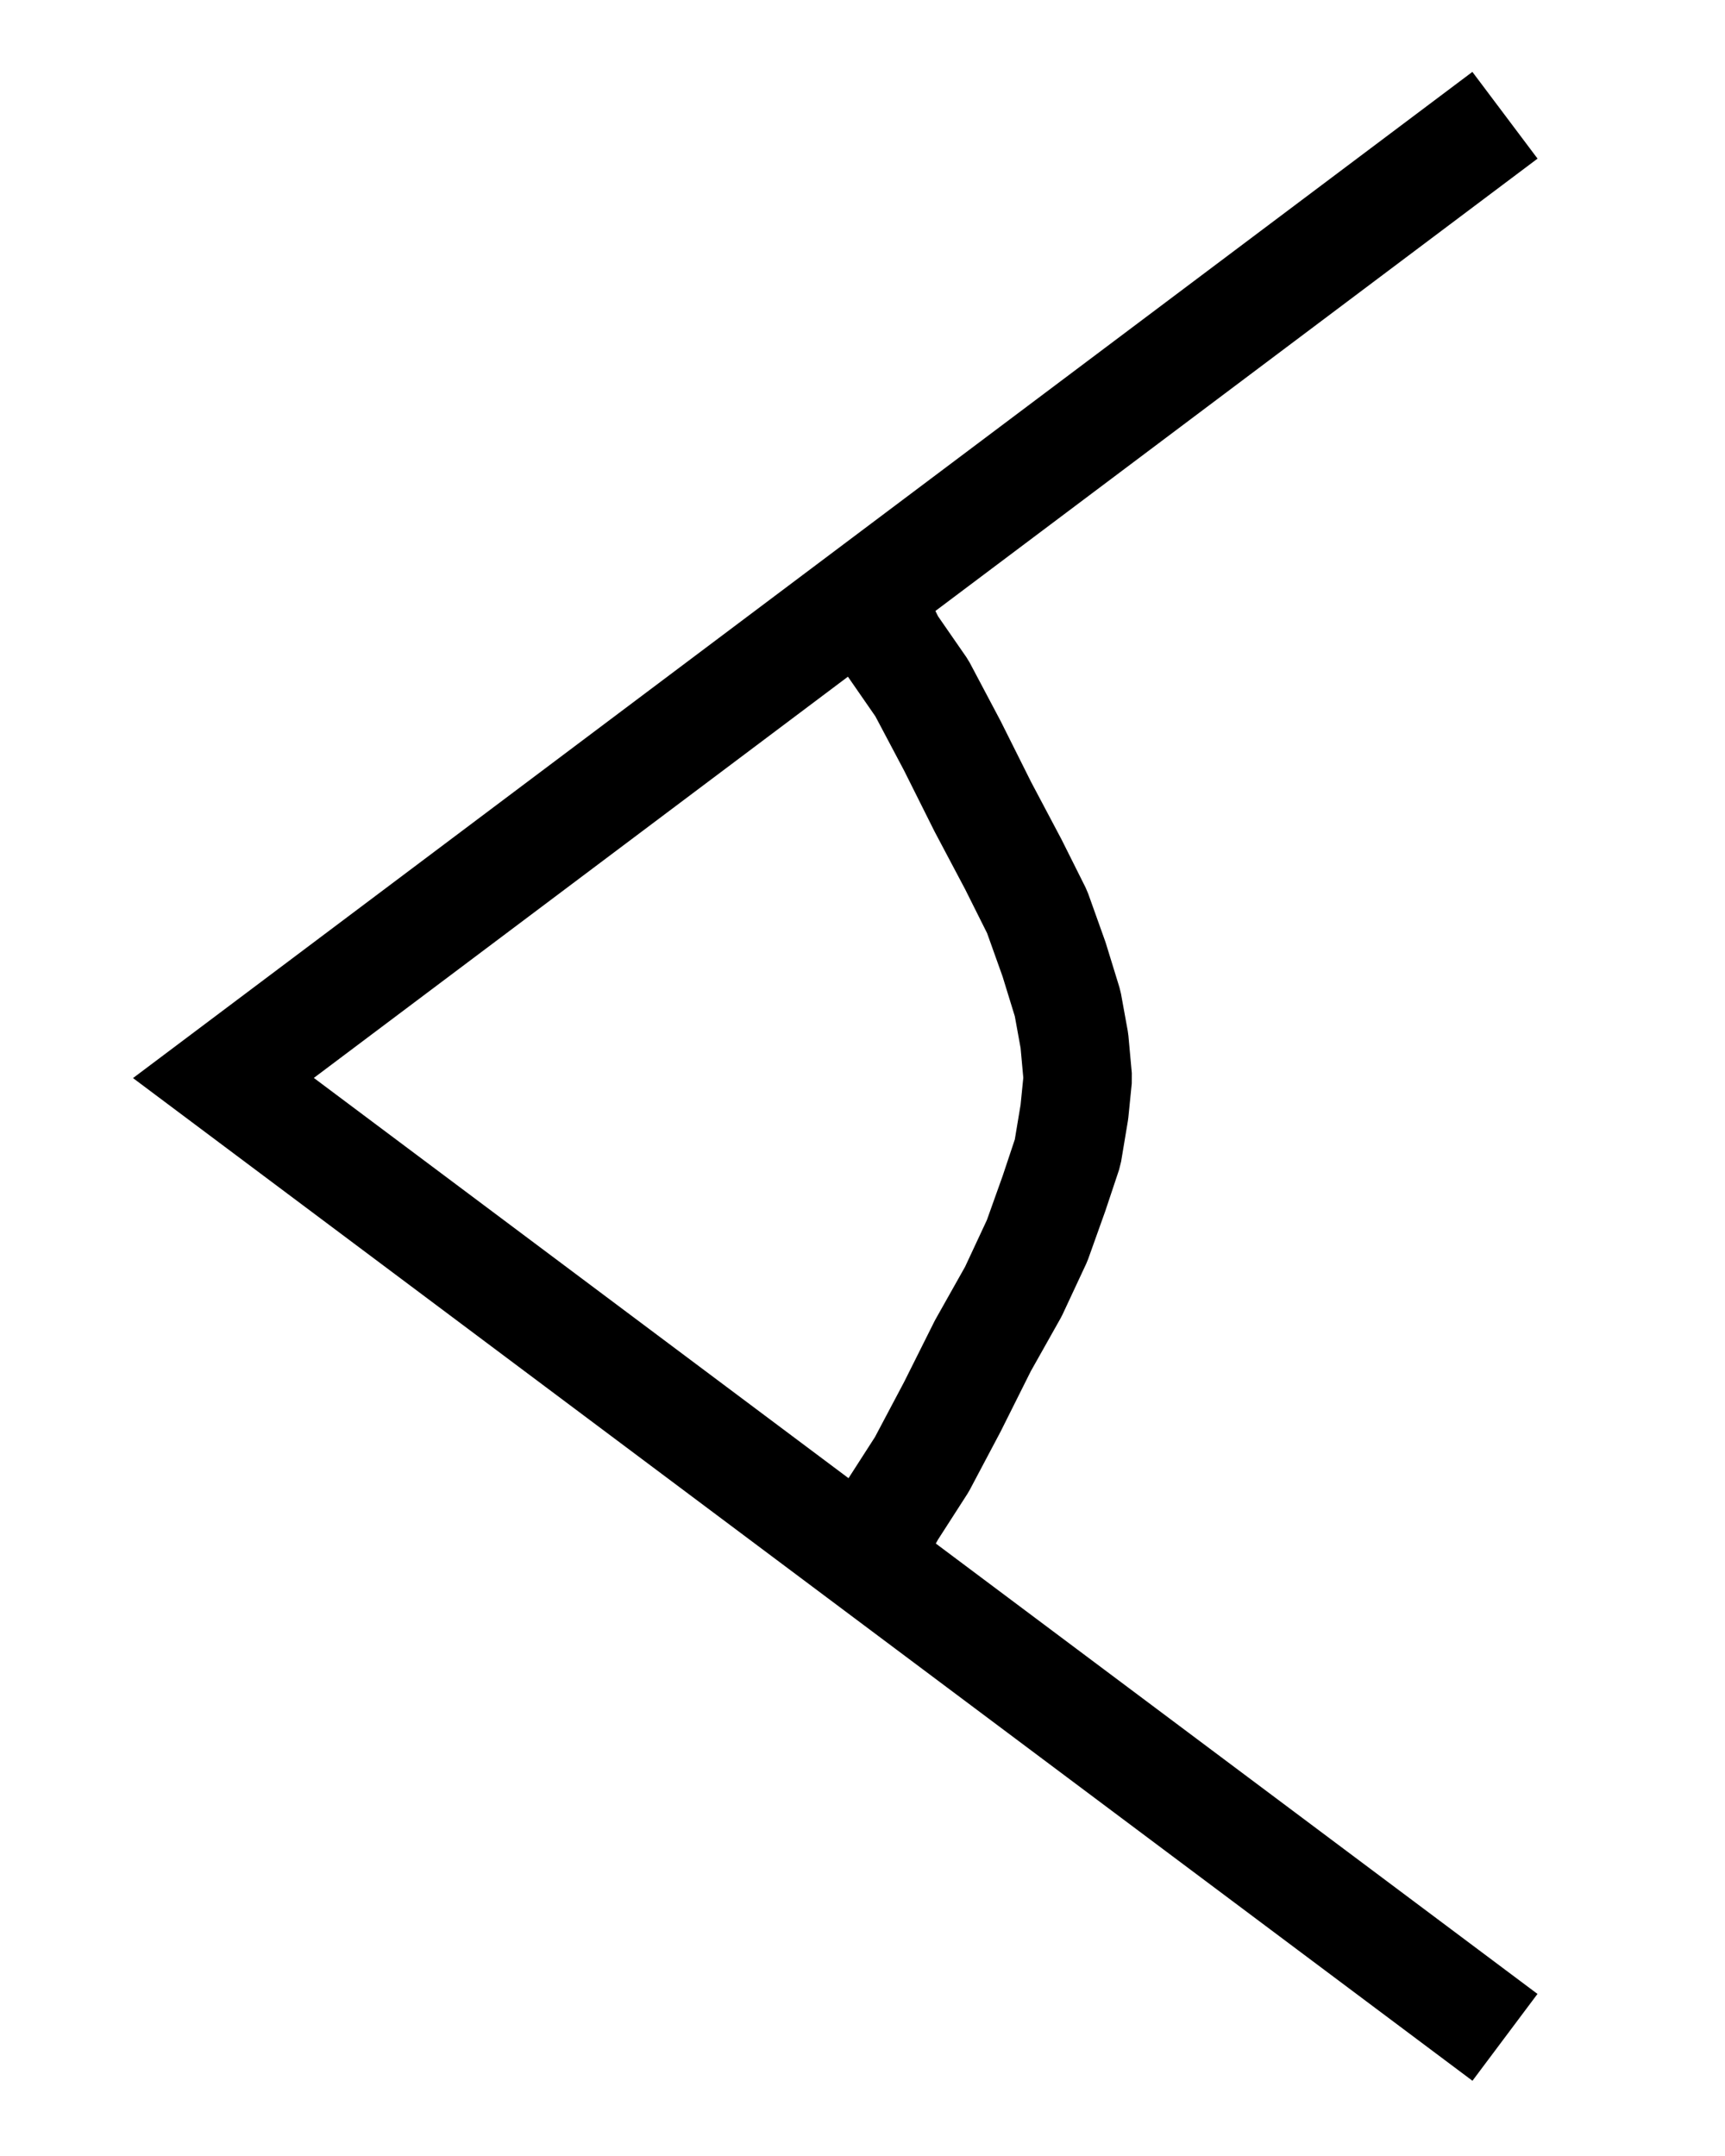
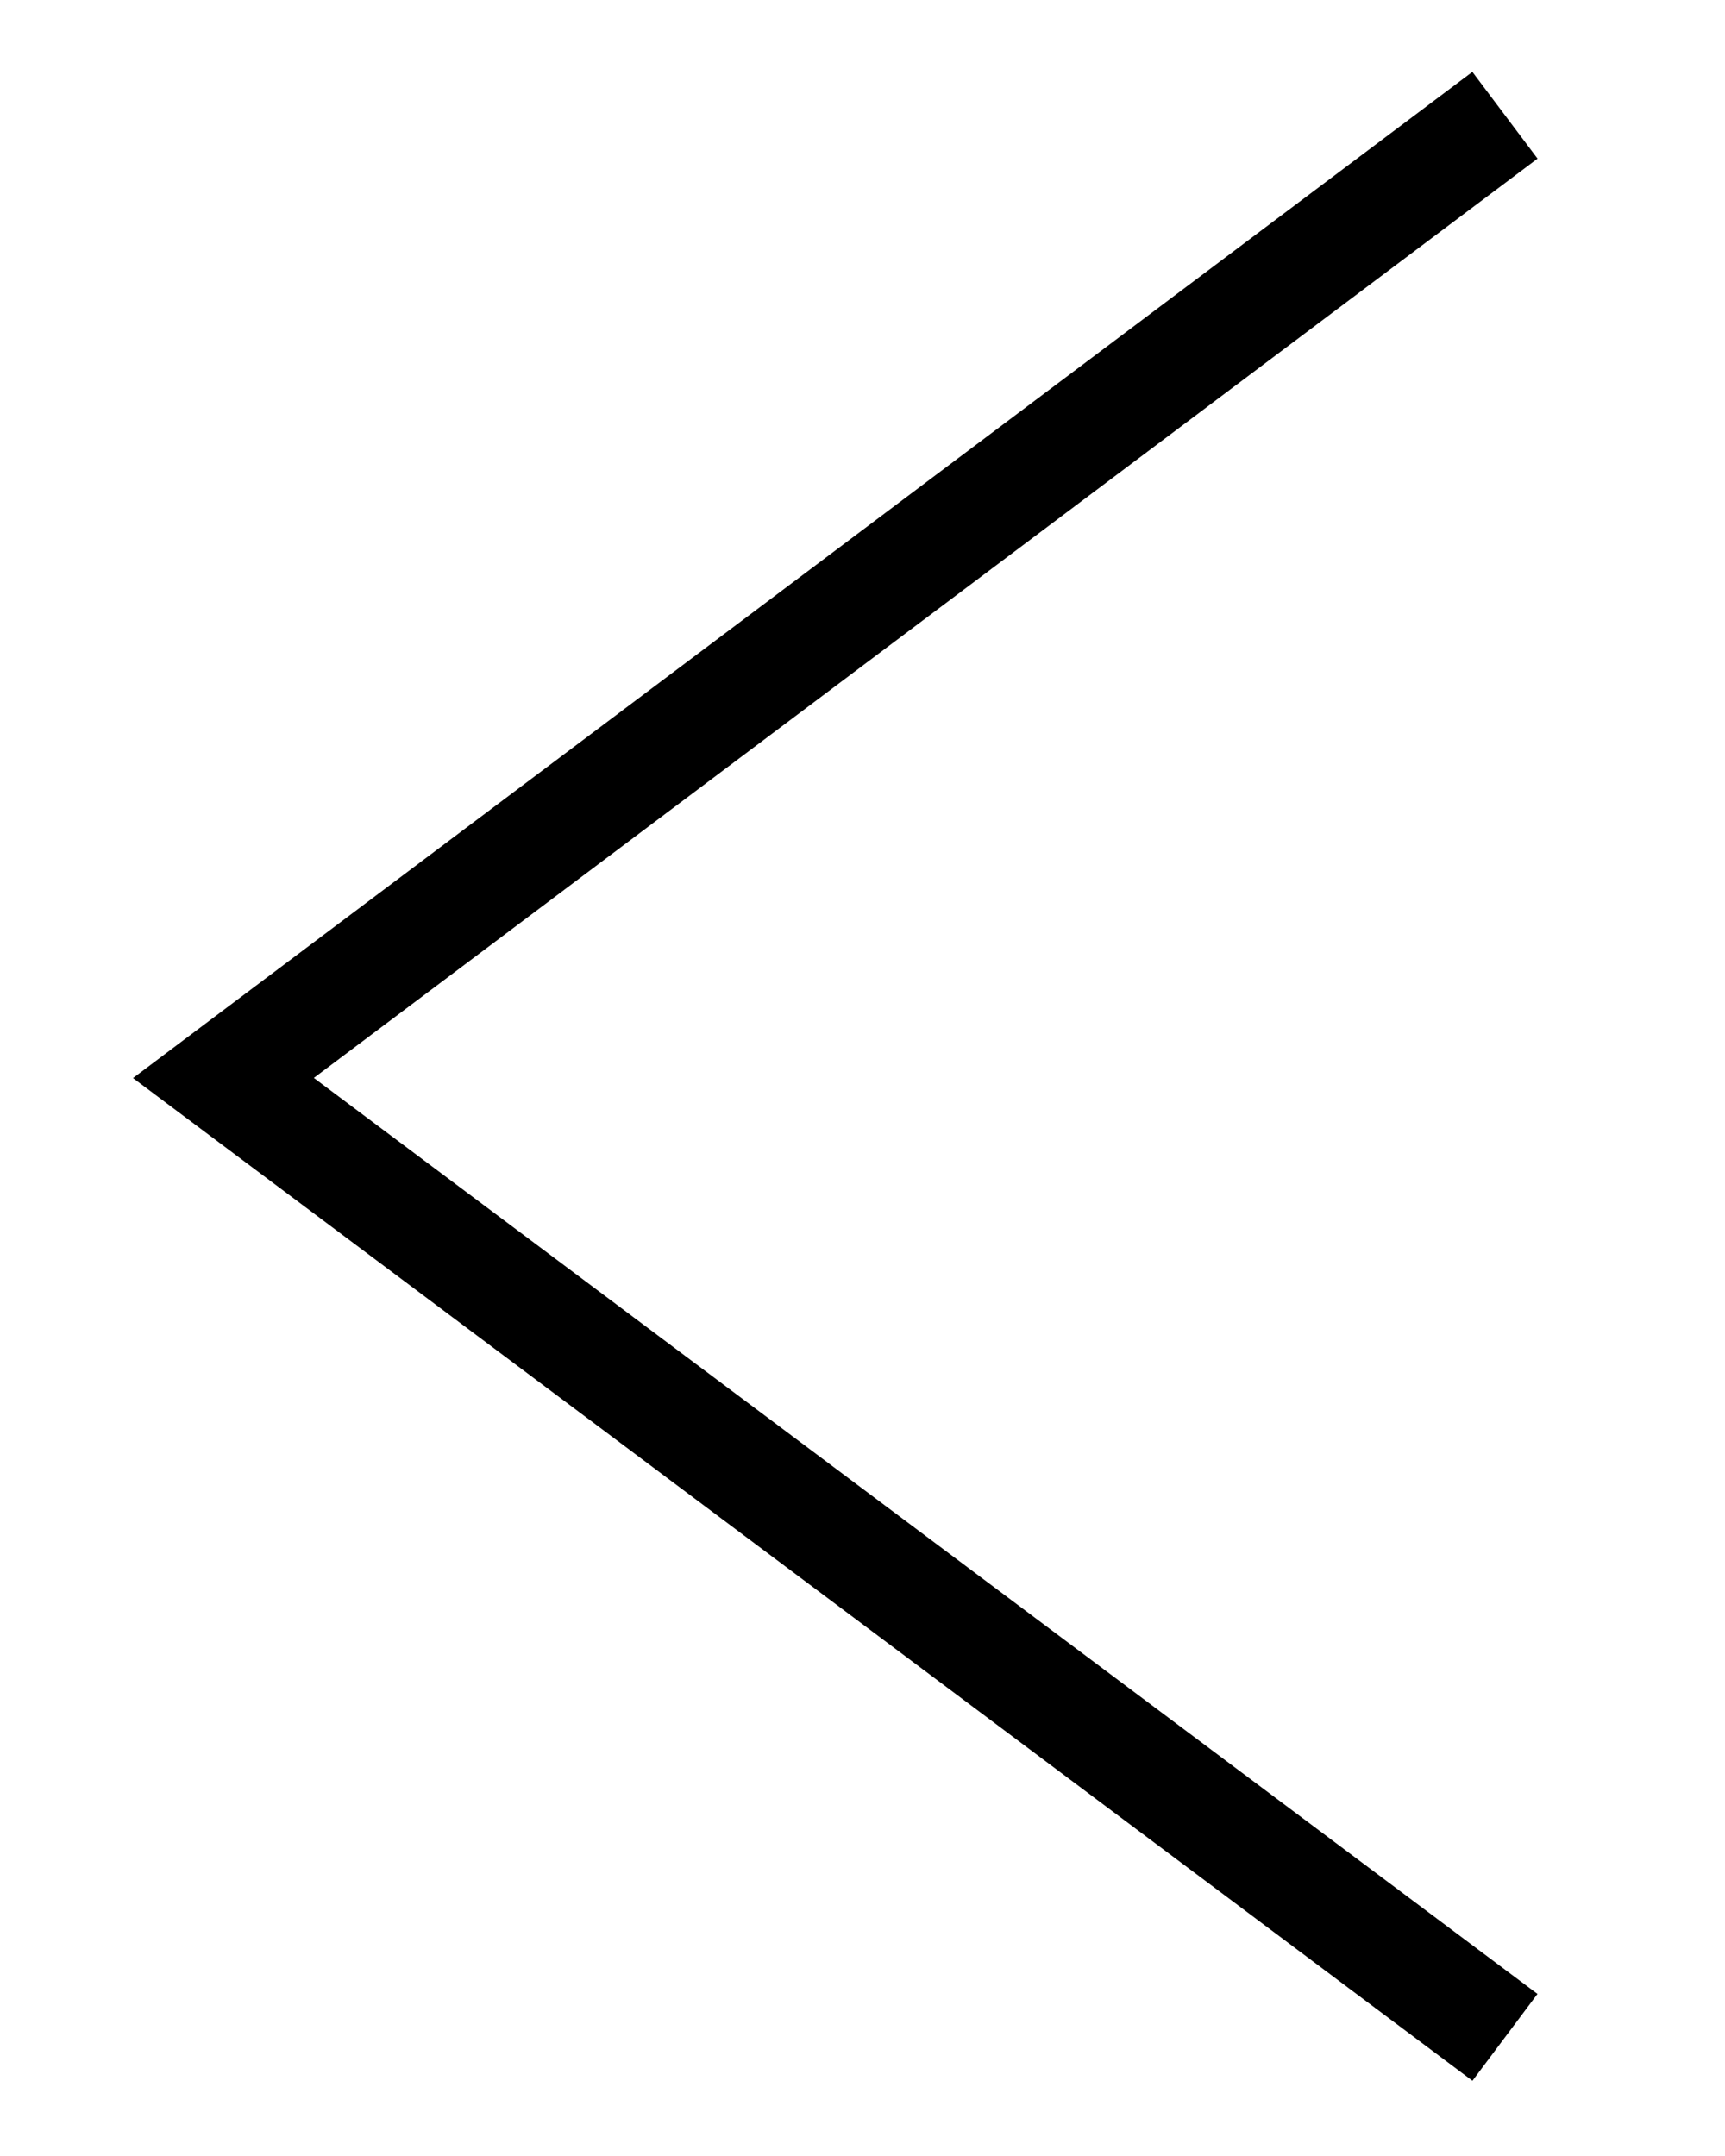
<svg xmlns="http://www.w3.org/2000/svg" width="0.4in" height="0.5in" viewBox="1949 674 447 636">
  <g style="stroke-width:.025in; stroke:black; fill:none">
    <polyline points="2362,708 1984,992 2362,1275 " style="stroke:#000000;stroke-width:32; stroke-linejoin:miter; stroke-linecap:butt; " />
-     <polyline points="2173,850 2173,851 2176,854 2181,864 2190,877 2199,894 2208,912 2217,929 2224,943 2229,957 2233,970 2235,981 2236,992 2235,1002 2233,1014 2229,1026 2224,1040 2217,1055 2208,1071 2199,1089 2190,1106 2181,1120 2176,1129 2173,1132 2173,1133 " style="stroke:#000000;stroke-width:32; stroke-linejoin:bevel; stroke-linecap:butt; " />
  </g>
</svg>